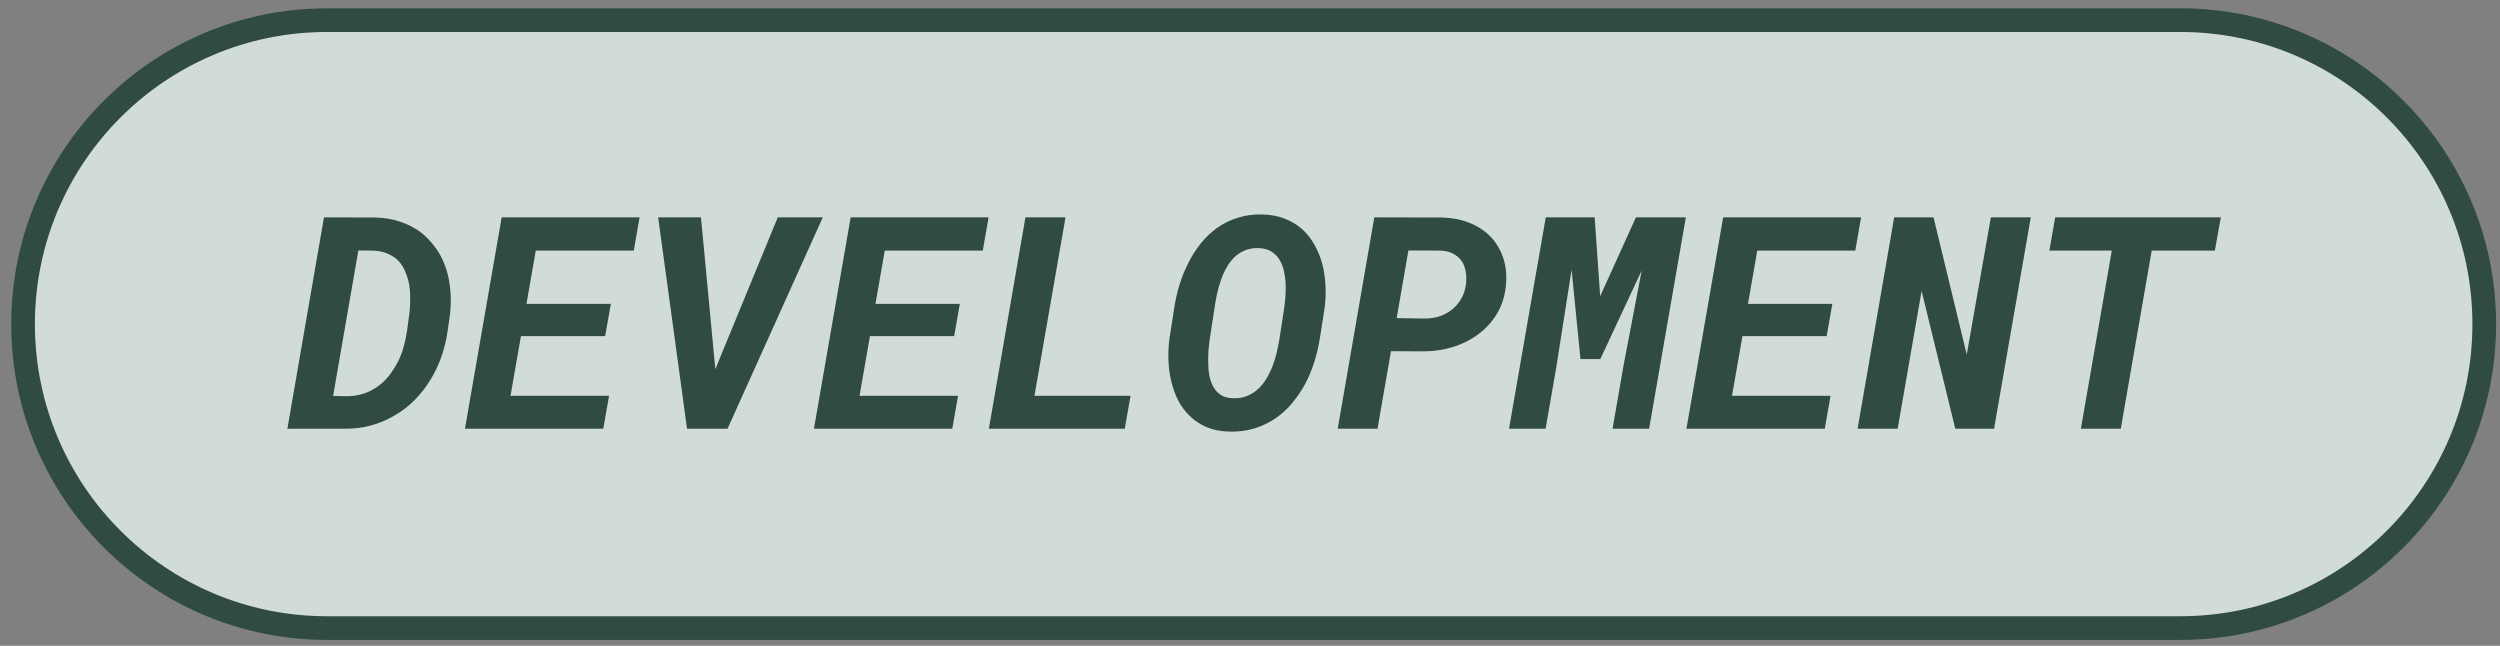
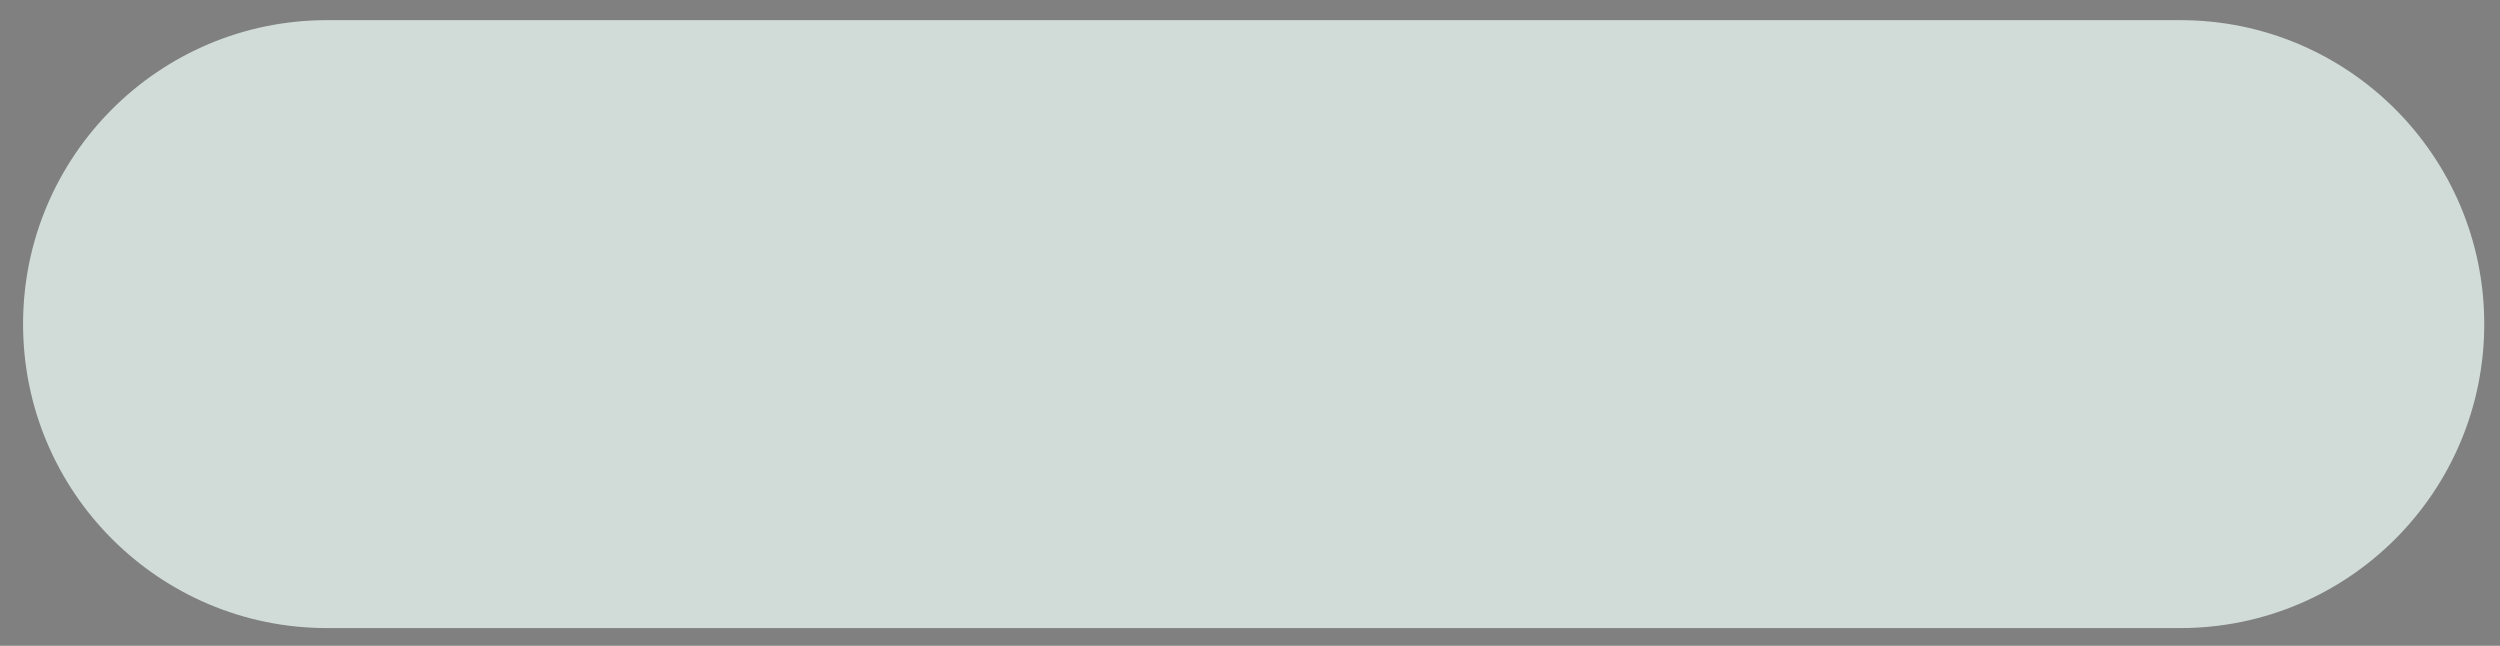
<svg xmlns="http://www.w3.org/2000/svg" width="120" height="31" viewBox="0 0 120 31" fill="none">
  <rect x="0" y="0" width="120" height="31" fill="#808080" stroke="none" />
  <g opacity="0.8">
    <path d="M104.654 0.967C112.712 0.967 119.244 7.499 119.244 15.557C119.244 23.615 112.712 30.147 104.654 30.148H15.697C7.639 30.147 1.107 23.615 1.107 15.557C1.108 7.499 7.639 0.967 15.697 0.967H104.654Z" fill="#E5F3ED" />
-     <path d="M104.654 0.967C112.712 0.967 119.244 7.499 119.244 15.557C119.244 23.615 112.712 30.147 104.654 30.148H15.697C7.639 30.147 1.107 23.615 1.107 15.557C1.108 7.499 7.639 0.967 15.697 0.967H104.654Z" stroke="#1C3F31" stroke-width="1.137" />
-     <path d="M13.794 20.579L15.55 10.433L18.003 10.44C18.454 10.449 18.863 10.519 19.23 10.649C19.601 10.774 19.931 10.946 20.219 11.165C20.461 11.36 20.677 11.585 20.867 11.841C21.062 12.096 21.218 12.375 21.334 12.677C21.473 13.03 21.564 13.413 21.606 13.826C21.652 14.235 21.65 14.658 21.599 15.095L21.48 15.931C21.42 16.34 21.322 16.737 21.188 17.122C21.053 17.503 20.886 17.859 20.686 18.189C20.463 18.565 20.198 18.906 19.892 19.213C19.59 19.515 19.255 19.768 18.888 19.973C18.554 20.168 18.189 20.319 17.794 20.426C17.399 20.532 16.981 20.584 16.54 20.579H13.794ZM17.202 12.022L15.989 19.004L16.623 19.018C16.851 19.018 17.065 18.995 17.265 18.948C17.469 18.897 17.655 18.828 17.822 18.739C18.096 18.595 18.333 18.414 18.533 18.196C18.733 17.977 18.916 17.71 19.083 17.394C19.199 17.176 19.292 16.941 19.362 16.691C19.436 16.44 19.492 16.186 19.529 15.931L19.648 15.074C19.676 14.851 19.689 14.623 19.689 14.391C19.694 14.154 19.68 13.924 19.648 13.701C19.61 13.478 19.55 13.269 19.466 13.074C19.387 12.874 19.281 12.698 19.146 12.544C19.007 12.396 18.837 12.277 18.637 12.189C18.438 12.096 18.201 12.043 17.927 12.029L17.202 12.022ZM29.048 16.133H25.006L24.505 18.997H29.236L28.957 20.579H22.317L24.08 10.433H30.7L30.421 12.029H25.717L25.271 14.586H29.32L29.048 16.133ZM32.978 20.579L31.591 10.433H33.647L34.288 17.213L34.337 17.722L34.518 17.276L37.333 10.433H39.494L34.922 20.579H32.978ZM45.8 16.133H41.758L41.257 18.997H45.988L45.709 20.579H39.069L40.832 10.433H47.452L47.173 12.029H42.469L42.023 14.586H46.072L45.8 16.133ZM49.654 18.997H54.267L53.988 20.579H47.465L49.221 10.433H51.145L49.654 18.997ZM63.353 16.244C63.293 16.621 63.205 16.995 63.089 17.366C62.972 17.738 62.826 18.091 62.65 18.426C62.468 18.76 62.257 19.071 62.016 19.359C61.779 19.643 61.509 19.887 61.207 20.091C60.905 20.296 60.573 20.453 60.211 20.565C59.848 20.676 59.453 20.727 59.026 20.718C58.622 20.709 58.262 20.642 57.946 20.516C57.635 20.386 57.365 20.212 57.138 19.994C56.905 19.78 56.715 19.531 56.566 19.248C56.417 18.96 56.304 18.651 56.225 18.321C56.146 17.996 56.099 17.657 56.085 17.304C56.071 16.951 56.088 16.6 56.134 16.252L56.364 14.774C56.42 14.402 56.504 14.033 56.615 13.666C56.731 13.295 56.875 12.941 57.047 12.607C57.214 12.273 57.414 11.961 57.646 11.673C57.879 11.385 58.141 11.137 58.434 10.928C58.726 10.723 59.052 10.565 59.409 10.454C59.767 10.338 60.157 10.284 60.58 10.293C60.989 10.303 61.351 10.37 61.667 10.496C61.988 10.621 62.269 10.791 62.51 11.004C62.747 11.223 62.945 11.476 63.102 11.764C63.261 12.047 63.384 12.351 63.472 12.677C63.556 13.007 63.607 13.35 63.625 13.708C63.644 14.066 63.63 14.421 63.583 14.774L63.353 16.244ZM61.646 14.753C61.669 14.581 61.688 14.393 61.702 14.189C61.716 13.984 61.718 13.778 61.709 13.569C61.695 13.364 61.665 13.165 61.618 12.969C61.572 12.774 61.5 12.6 61.402 12.447C61.305 12.293 61.177 12.168 61.019 12.07C60.861 11.973 60.664 11.919 60.427 11.91C60.171 11.901 59.946 11.938 59.751 12.022C59.556 12.101 59.386 12.212 59.242 12.356C59.093 12.505 58.966 12.677 58.859 12.872C58.752 13.062 58.664 13.264 58.594 13.478C58.52 13.692 58.459 13.91 58.413 14.133C58.366 14.351 58.329 14.56 58.301 14.76L58.071 16.259C58.048 16.421 58.027 16.602 58.009 16.802C57.995 17.002 57.99 17.206 57.995 17.415C57.995 17.624 58.013 17.829 58.05 18.028C58.088 18.228 58.15 18.407 58.239 18.565C58.327 18.723 58.445 18.853 58.594 18.955C58.747 19.053 58.942 19.106 59.179 19.116C59.43 19.125 59.656 19.09 59.855 19.011C60.055 18.927 60.234 18.814 60.392 18.669C60.545 18.526 60.68 18.356 60.796 18.161C60.912 17.966 61.012 17.759 61.096 17.541C61.175 17.327 61.24 17.109 61.291 16.886C61.342 16.663 61.384 16.451 61.416 16.252L61.646 14.753ZM66.768 16.858L66.12 20.579H64.21L65.966 10.433L69.235 10.44C69.704 10.454 70.134 10.537 70.524 10.691C70.914 10.844 71.249 11.06 71.527 11.339C71.801 11.617 72.006 11.952 72.141 12.342C72.28 12.732 72.329 13.169 72.287 13.652C72.245 14.173 72.106 14.633 71.869 15.032C71.636 15.427 71.339 15.759 70.977 16.029C70.615 16.303 70.203 16.512 69.743 16.656C69.288 16.795 68.817 16.865 68.329 16.865L66.768 16.858ZM67.04 15.269L68.433 15.29C68.68 15.285 68.912 15.246 69.13 15.171C69.349 15.092 69.544 14.983 69.716 14.844C69.887 14.704 70.029 14.535 70.141 14.335C70.257 14.135 70.331 13.91 70.364 13.659C70.391 13.441 70.389 13.236 70.357 13.046C70.324 12.851 70.259 12.679 70.162 12.53C70.059 12.386 69.925 12.27 69.757 12.182C69.59 12.089 69.39 12.038 69.158 12.029L67.604 12.022L67.04 15.269ZM76.544 10.433L76.809 14.217L78.524 10.433H80.921L79.158 20.579H77.402L77.938 17.499L78.802 12.983L76.816 17.234H75.862L75.437 12.948L74.698 17.652L74.189 20.579H72.433L74.196 10.433H76.544ZM87.68 16.133H83.638L83.137 18.997H87.868L87.589 20.579H80.949L82.712 10.433H89.332L89.053 12.029H84.349L83.903 14.586H87.952L87.68 16.133ZM95.715 20.579H93.854L92.237 13.966L91.088 20.579H89.164L90.92 10.433H92.809L94.404 17.018L95.561 10.433H97.478L95.715 20.579ZM106.313 12.029H103.282L101.798 20.579H99.882L101.366 12.029H98.37L98.648 10.433H106.599L106.313 12.029Z" fill="#1C3F31" />
  </g>
</svg>